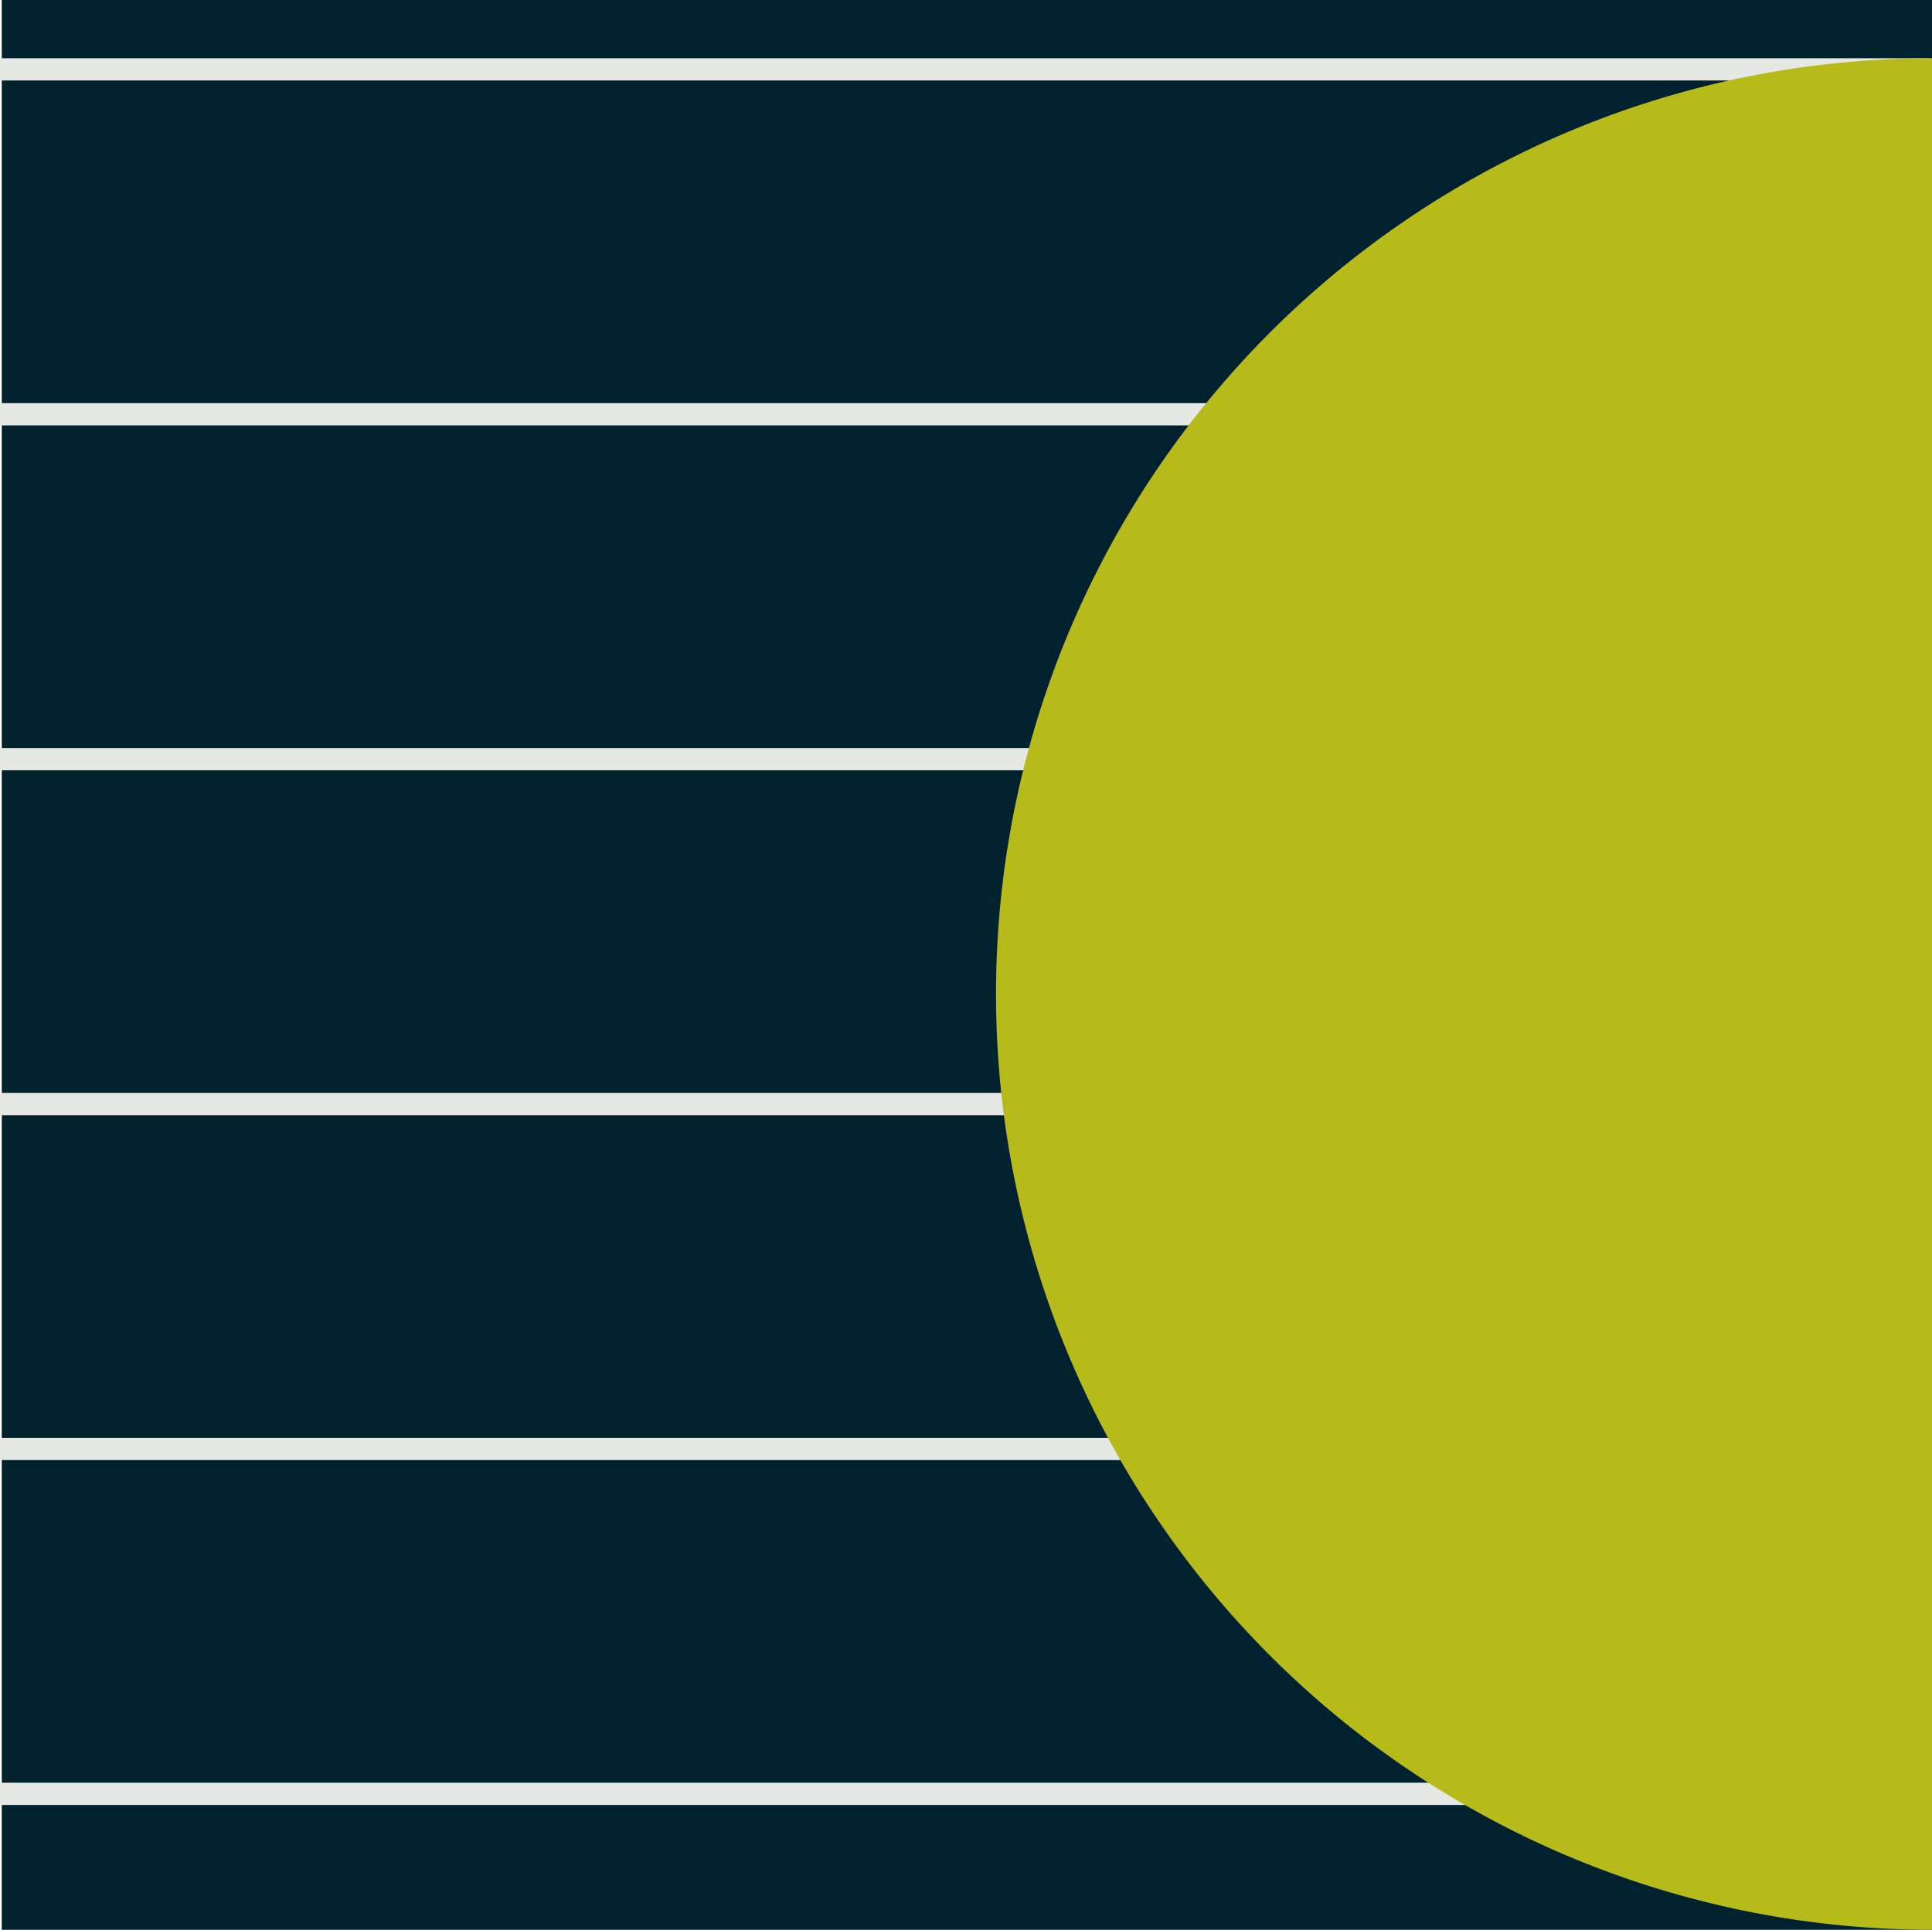
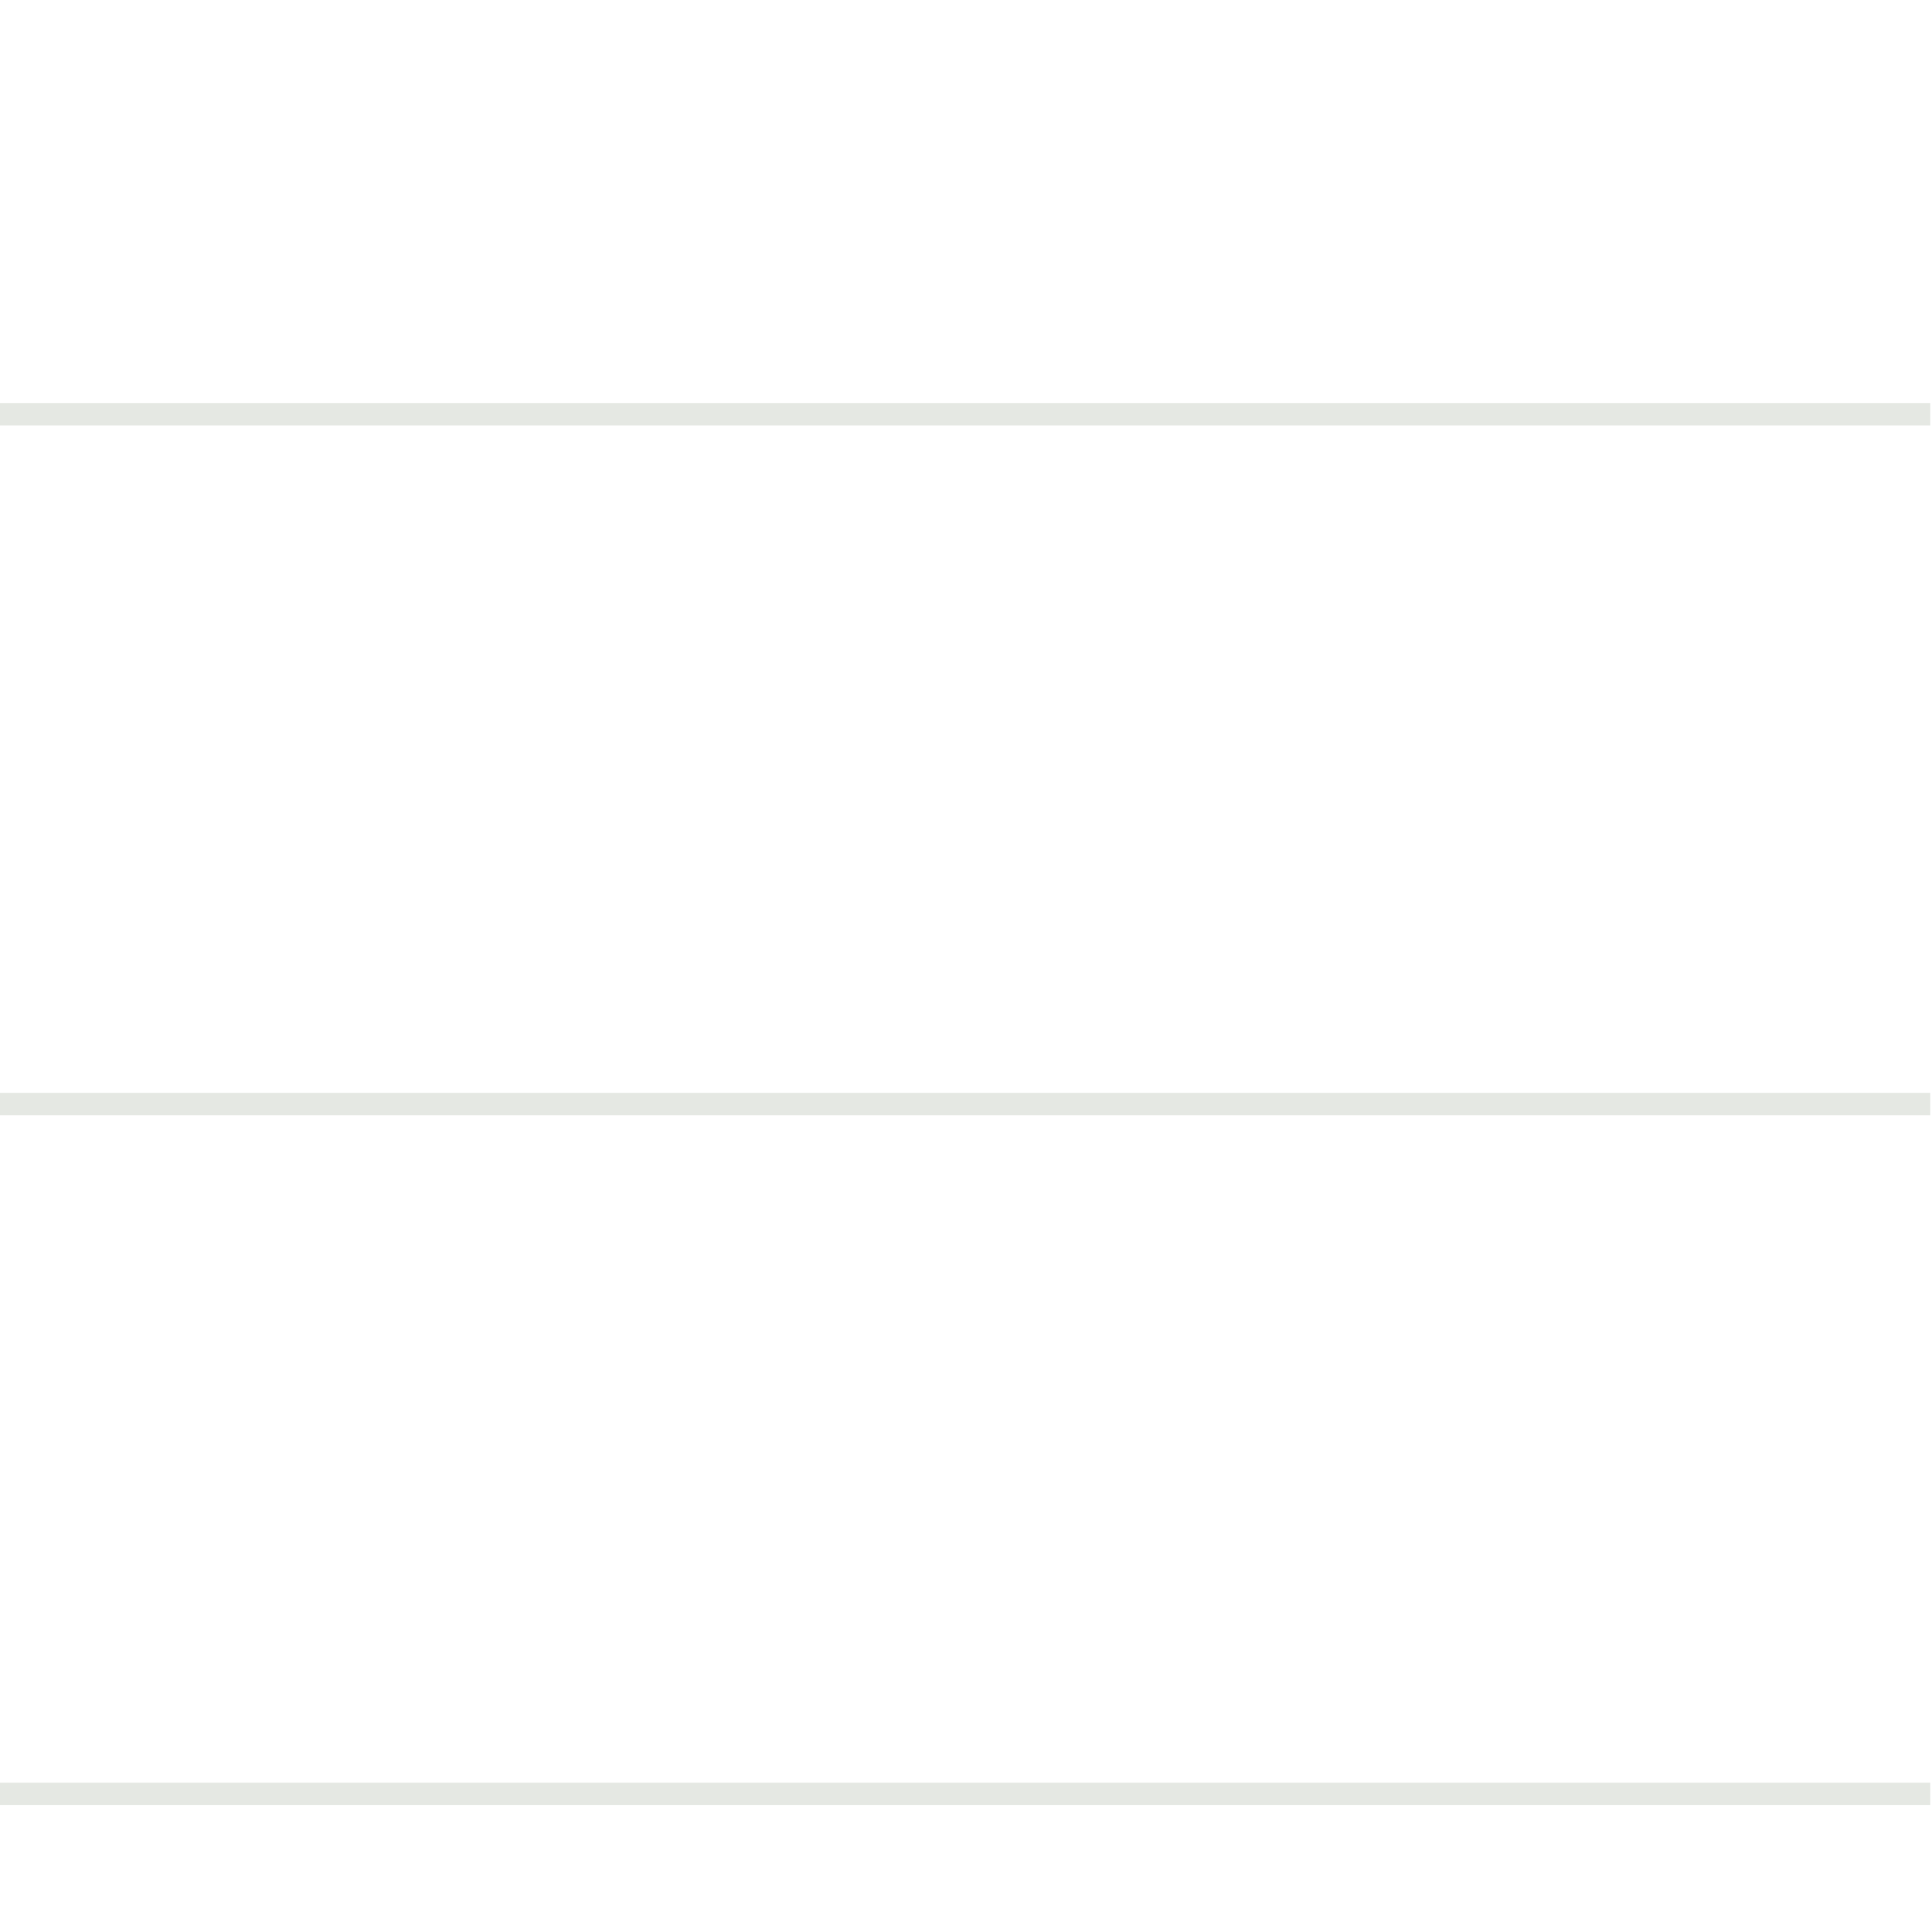
<svg xmlns="http://www.w3.org/2000/svg" width="309.851" height="309.569" viewBox="0 0 309.851 309.569">
  <g id="Group_311" data-name="Group 311" transform="translate(-339.953 -341.212)">
-     <rect id="Rectangle_3" data-name="Rectangle 3" width="309.569" height="309.569" transform="translate(340.235 341.212)" fill="#00212e" />
-     <rect id="Rectangle_7" data-name="Rectangle 7" width="309.569" height="3.569" transform="translate(339.953 350.555)" fill="#e5e8e3" />
    <rect id="Rectangle_8" data-name="Rectangle 8" width="309.569" height="3.569" transform="translate(339.953 405.883)" fill="#e5e8e3" />
-     <rect id="Rectangle_9" data-name="Rectangle 9" width="309.569" height="3.569" transform="translate(339.953 461.209)" fill="#e5e8e3" />
    <rect id="Rectangle_10" data-name="Rectangle 10" width="309.569" height="3.569" transform="translate(339.953 516.537)" fill="#e5e8e3" />
-     <rect id="Rectangle_11" data-name="Rectangle 11" width="309.569" height="3.569" transform="translate(339.953 571.863)" fill="#e5e8e3" />
    <rect id="Rectangle_12" data-name="Rectangle 12" width="309.569" height="3.568" transform="translate(339.953 627.191)" fill="#e5e8e3" />
-     <path id="Path_23" data-name="Path 23" d="M450.471,531.488a150.112,150.112,0,0,1,0-300.225Z" transform="translate(199.333 119.292)" fill="#b6bb1a" />
  </g>
</svg>